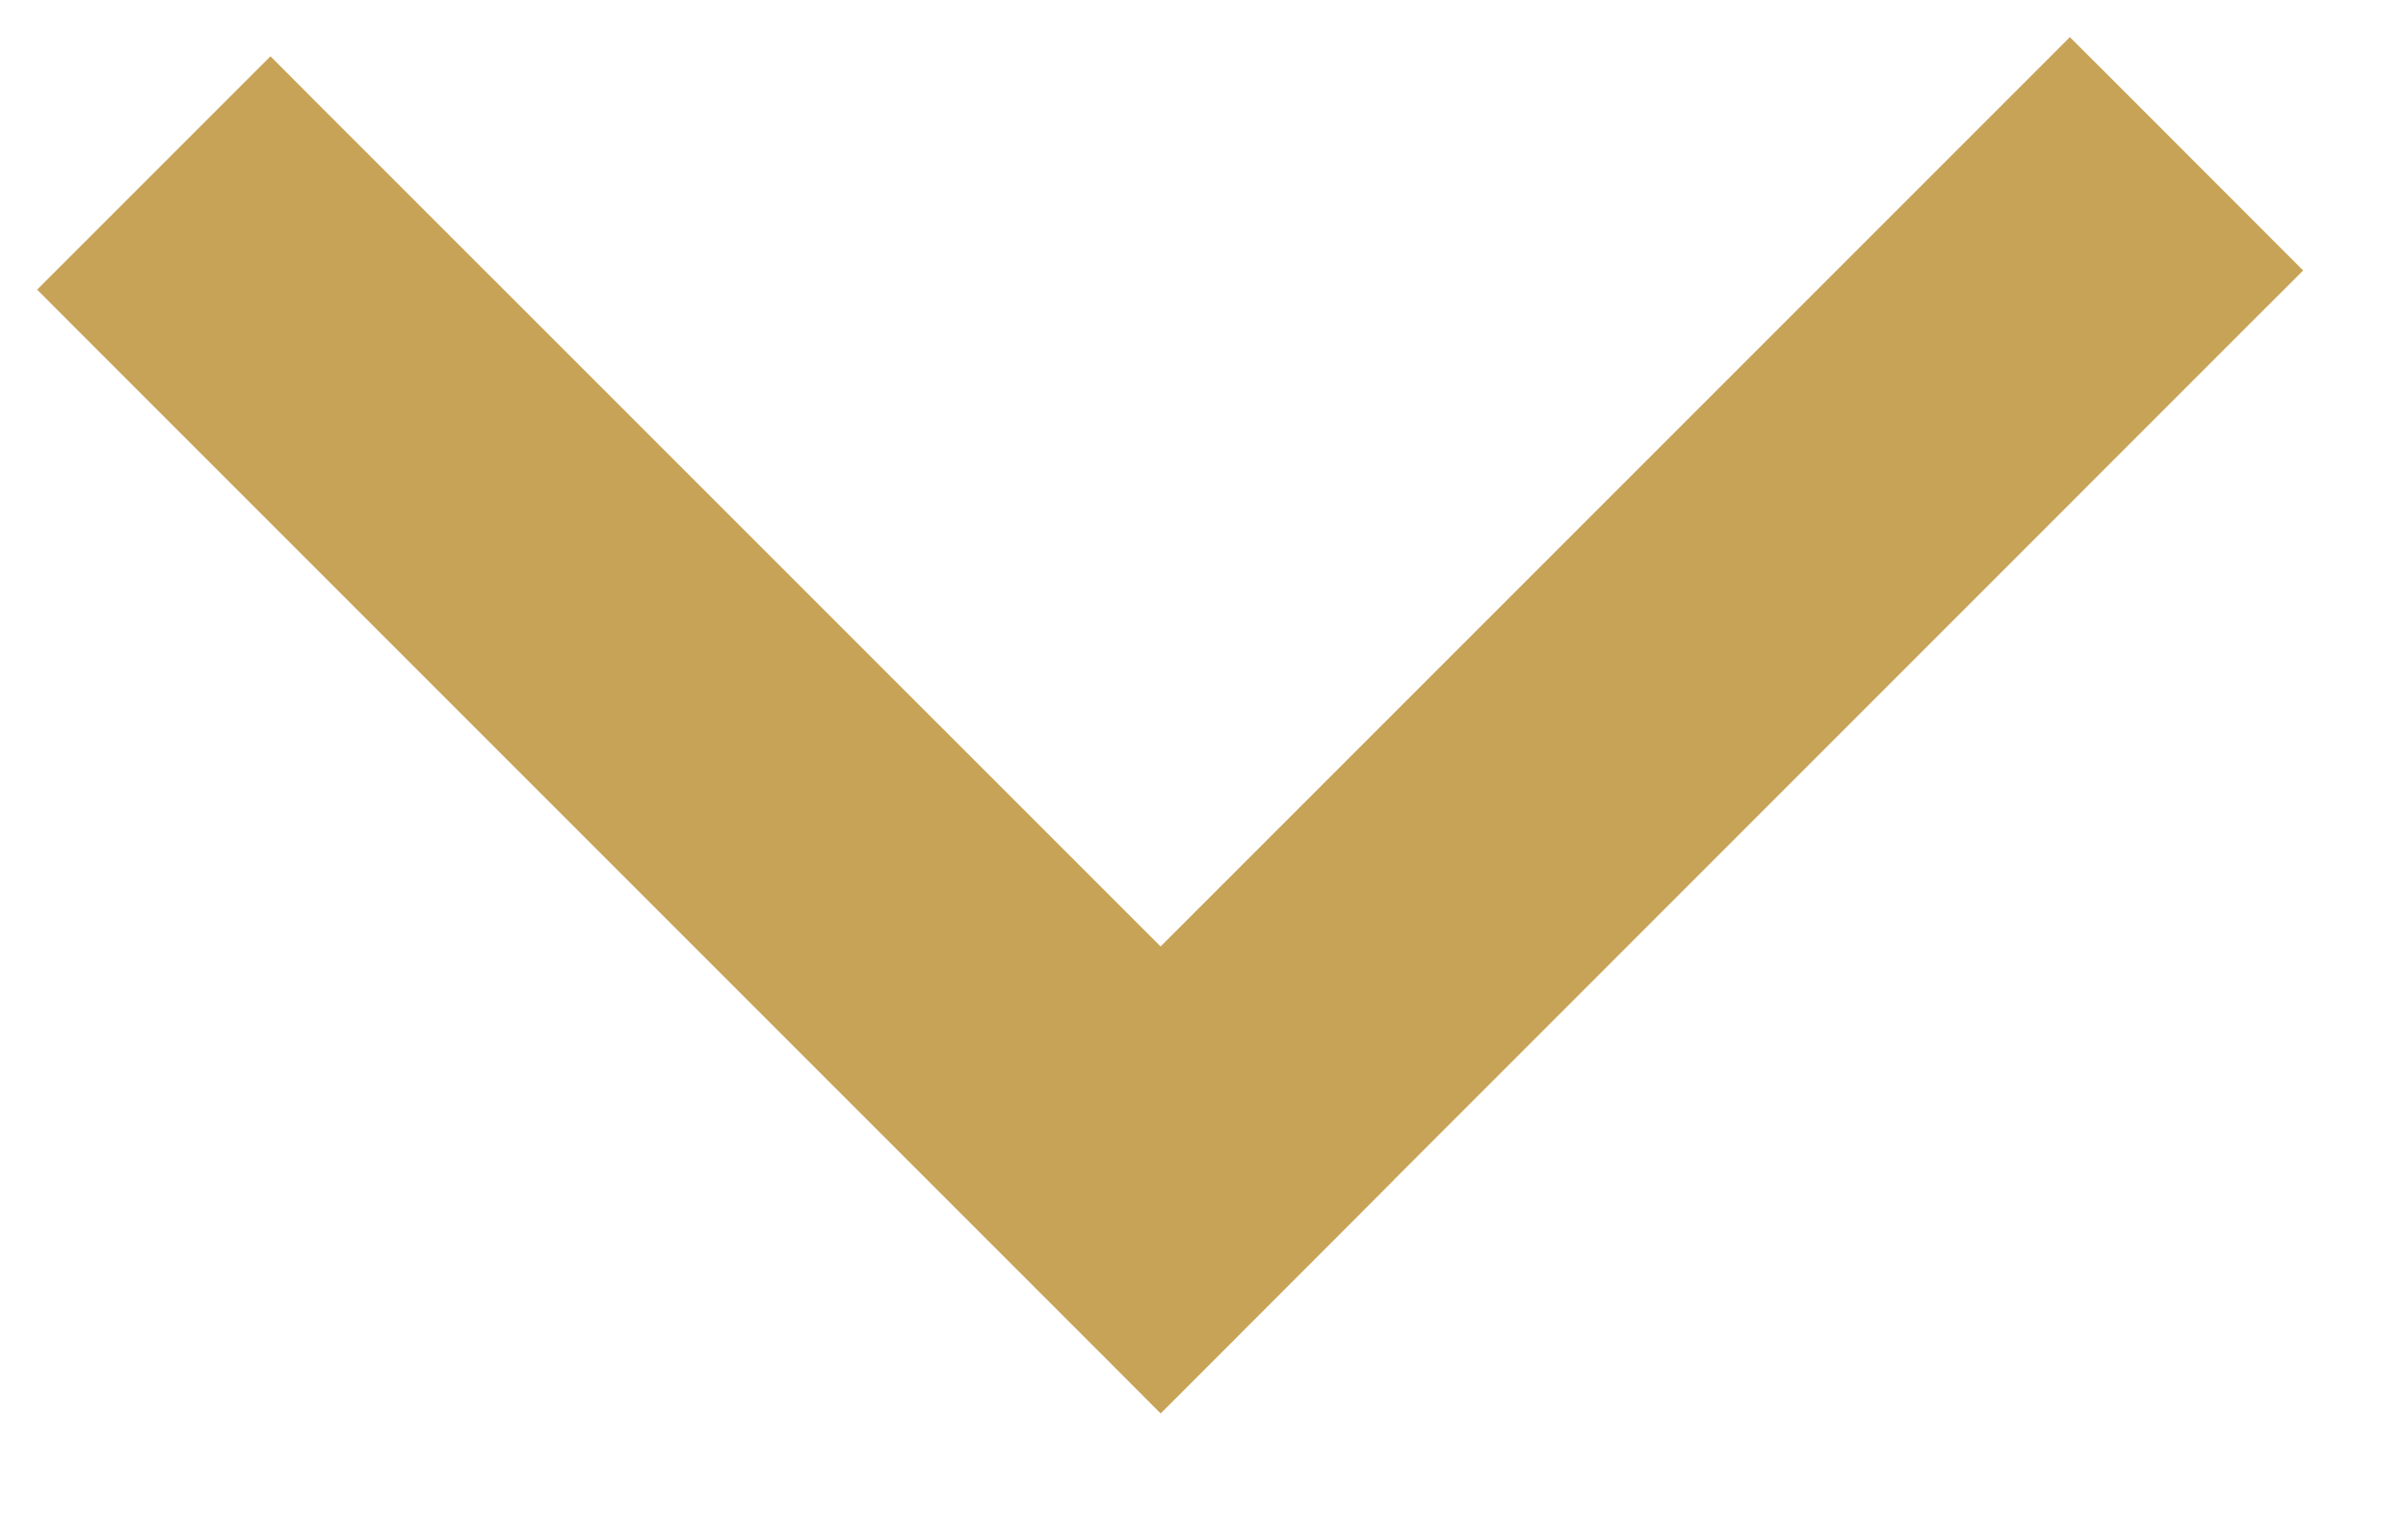
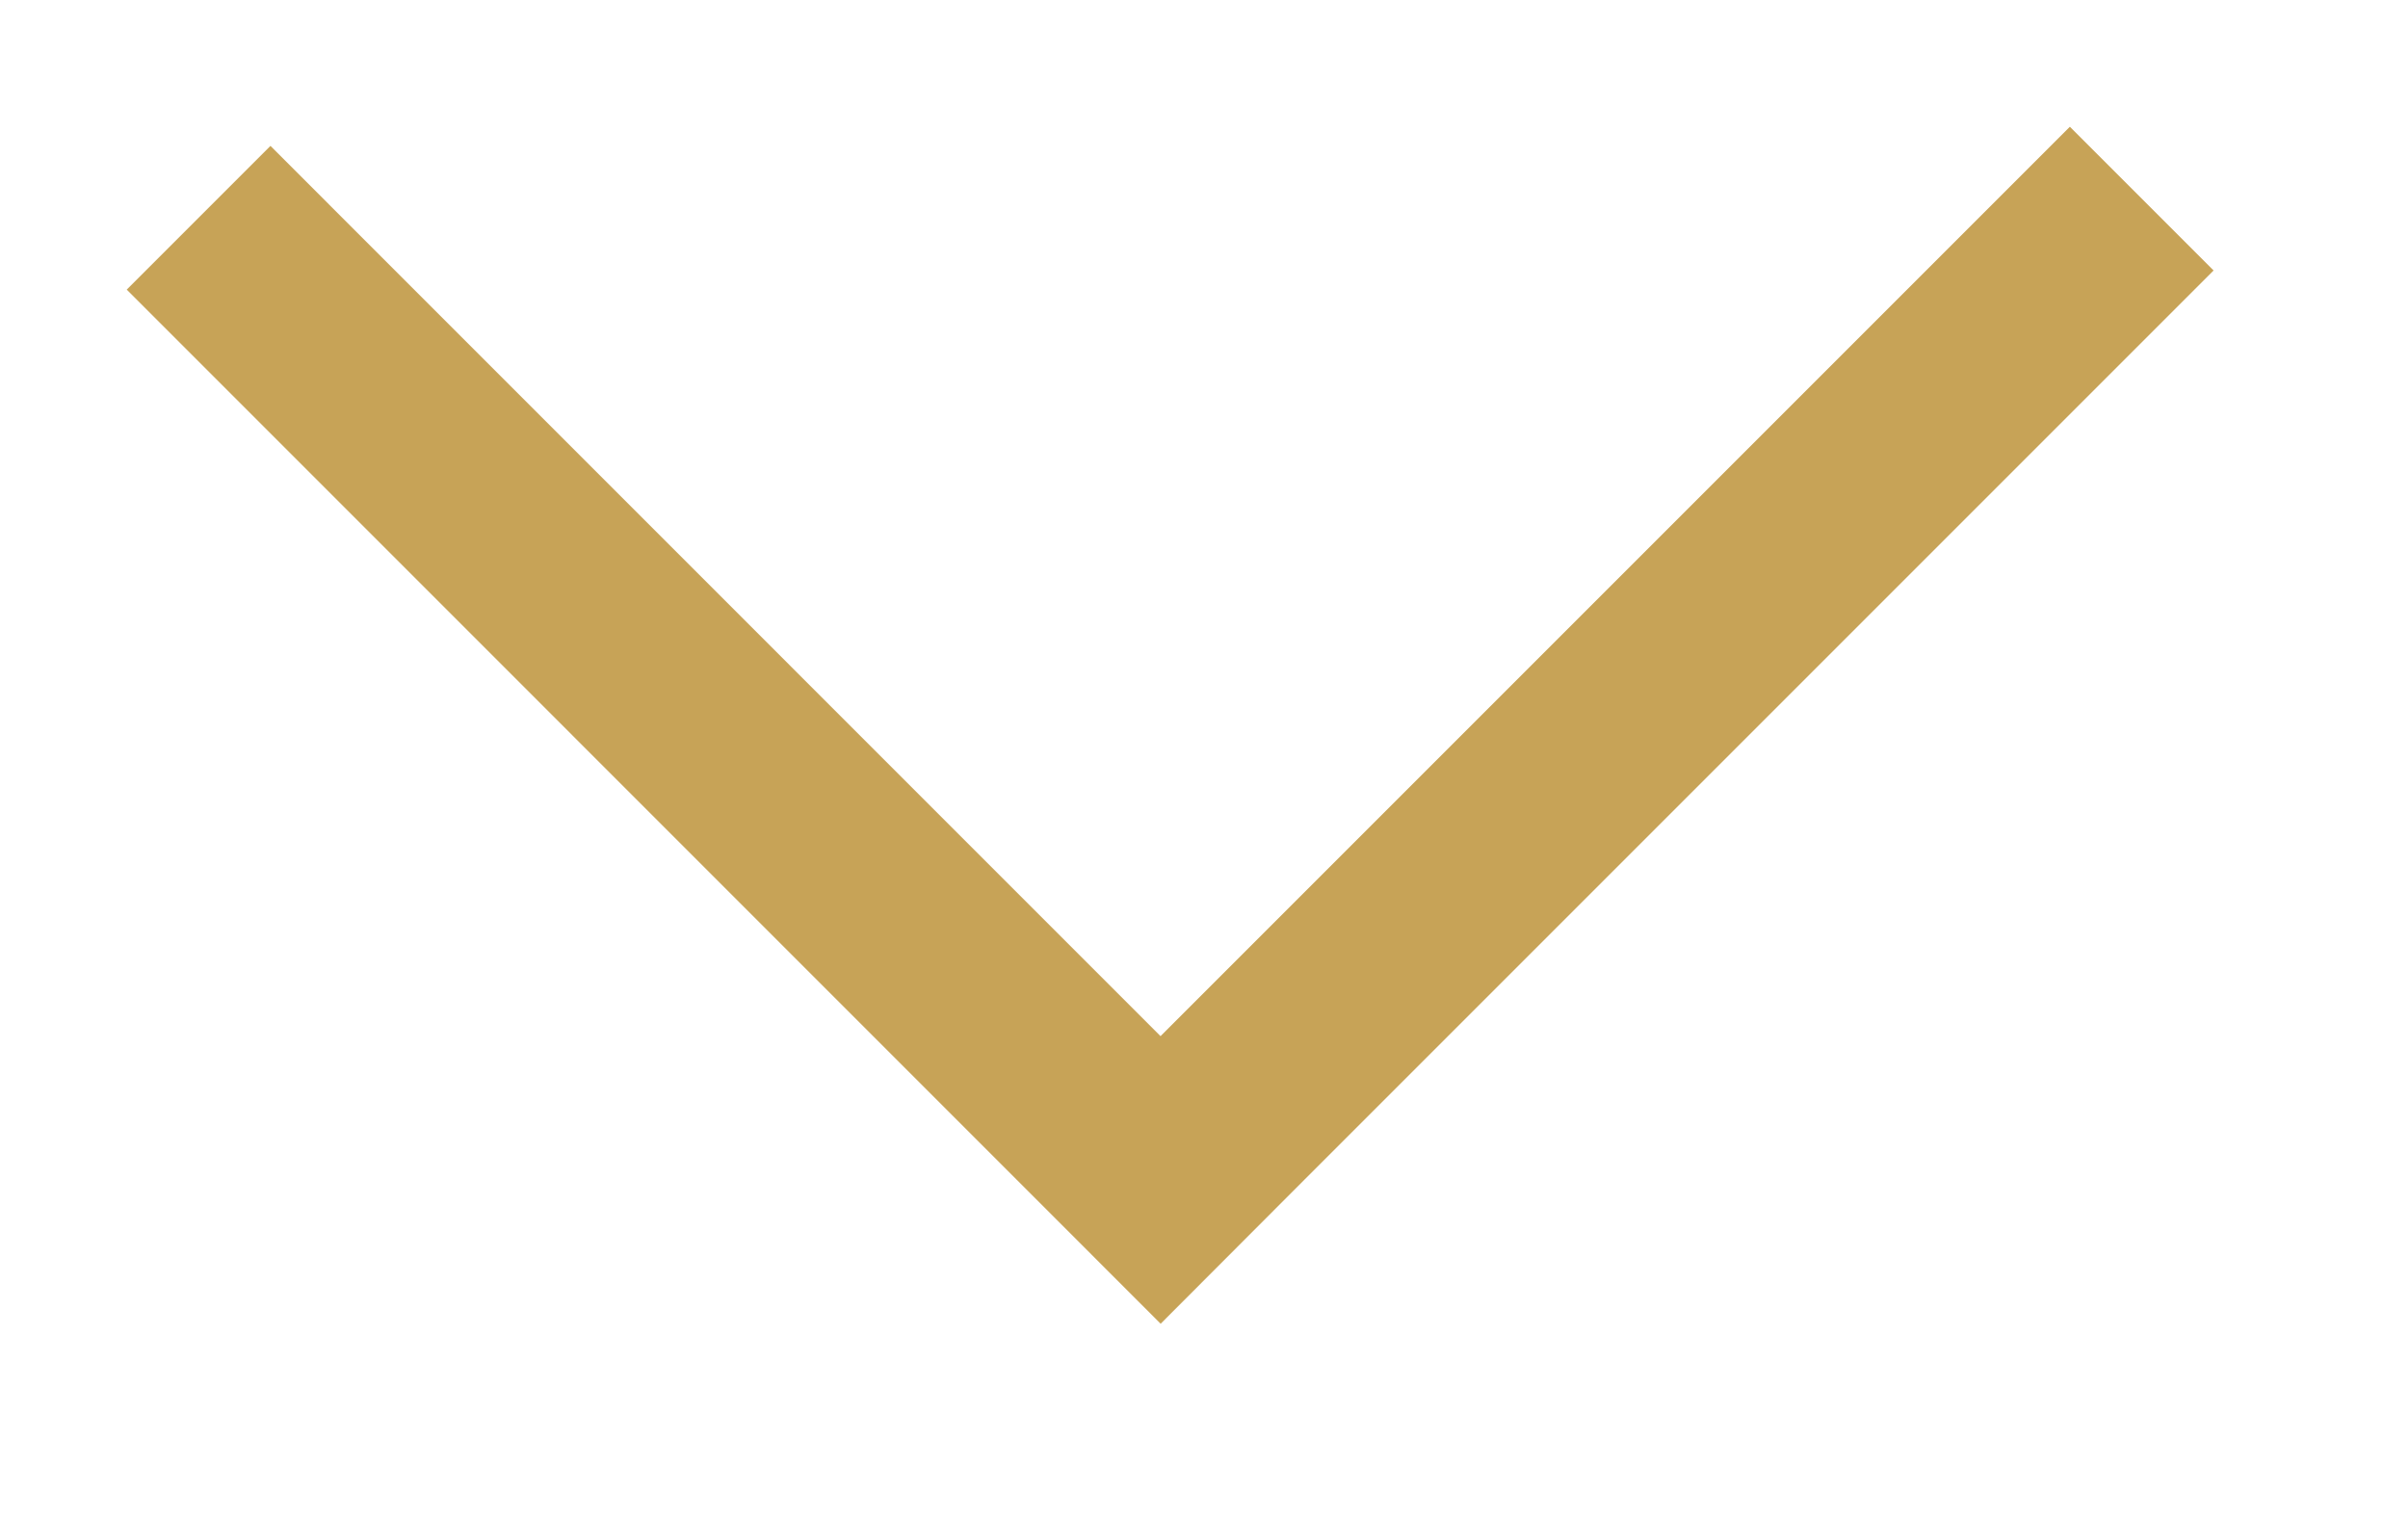
<svg xmlns="http://www.w3.org/2000/svg" width="19" height="12" viewBox="0 0 19 12" fill="none">
-   <path d="M17.466 2.134L10.291 9.309L10.292 9.31L9.158 10.444L1 2.285L2.134 1.151L9.157 8.175L16.332 1L17.466 2.134Z" fill="#C7A357" />
-   <path d="M17.466 2.134L17.819 2.487L18.173 2.134L17.819 1.78L17.466 2.134ZM10.291 9.309L9.937 8.955L9.584 9.309L9.937 9.662L10.291 9.309ZM10.292 9.31L10.646 9.663L10.999 9.309L10.646 8.956L10.292 9.31ZM9.158 10.444L8.805 10.798L9.158 11.152L9.512 10.798L9.158 10.444ZM1 2.285L0.646 1.932L0.293 2.285L0.646 2.639L1 2.285ZM2.134 1.151L2.487 0.798L2.134 0.444L1.78 0.798L2.134 1.151ZM9.157 8.175L8.804 8.528L9.157 8.882L9.511 8.528L9.157 8.175ZM16.332 1L16.686 0.646L16.332 0.293L15.979 0.646L16.332 1ZM17.466 2.134L17.112 1.78L9.937 8.955L10.291 9.309L10.645 9.662L17.819 2.487L17.466 2.134ZM10.291 9.309L9.937 9.662L9.938 9.663L10.292 9.31L10.646 8.956L10.645 8.955L10.291 9.309ZM10.292 9.31L9.938 8.956L8.805 10.091L9.158 10.444L9.512 10.798L10.646 9.663L10.292 9.31ZM9.158 10.444L9.512 10.091L1.354 1.932L1 2.285L0.646 2.639L8.805 10.798L9.158 10.444ZM1 2.285L1.354 2.639L2.487 1.505L2.134 1.151L1.78 0.798L0.646 1.932L1 2.285ZM2.134 1.151L1.78 1.505L8.804 8.528L9.157 8.175L9.511 7.821L2.487 0.798L2.134 1.151ZM9.157 8.175L9.511 8.528L16.686 1.354L16.332 1L15.979 0.646L8.804 7.821L9.157 8.175ZM16.332 1L15.979 1.354L17.112 2.487L17.466 2.134L17.819 1.78L16.686 0.646L16.332 1Z" fill="#C7A357" />
+   <path d="M17.466 2.134L10.291 9.309L9.158 10.444L1 2.285L2.134 1.151L9.157 8.175L16.332 1L17.466 2.134Z" fill="#C7A357" />
</svg>